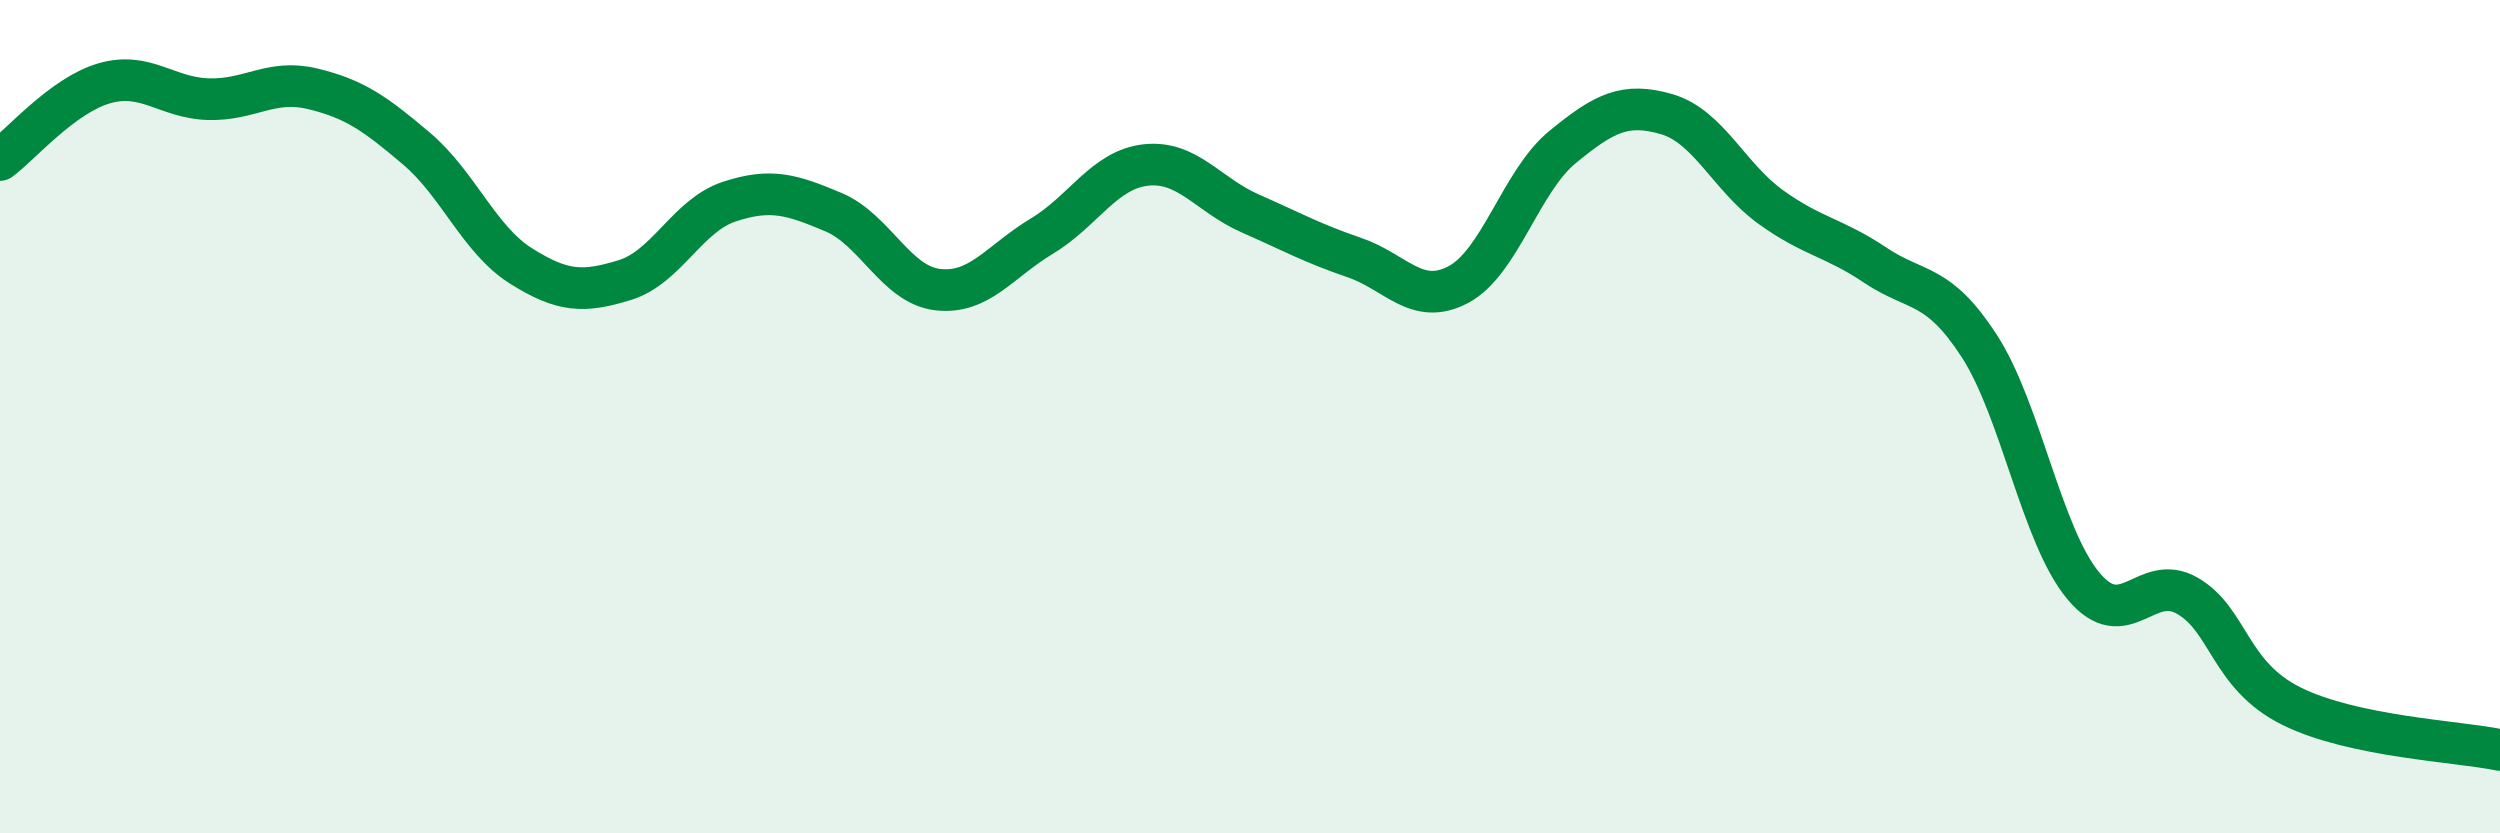
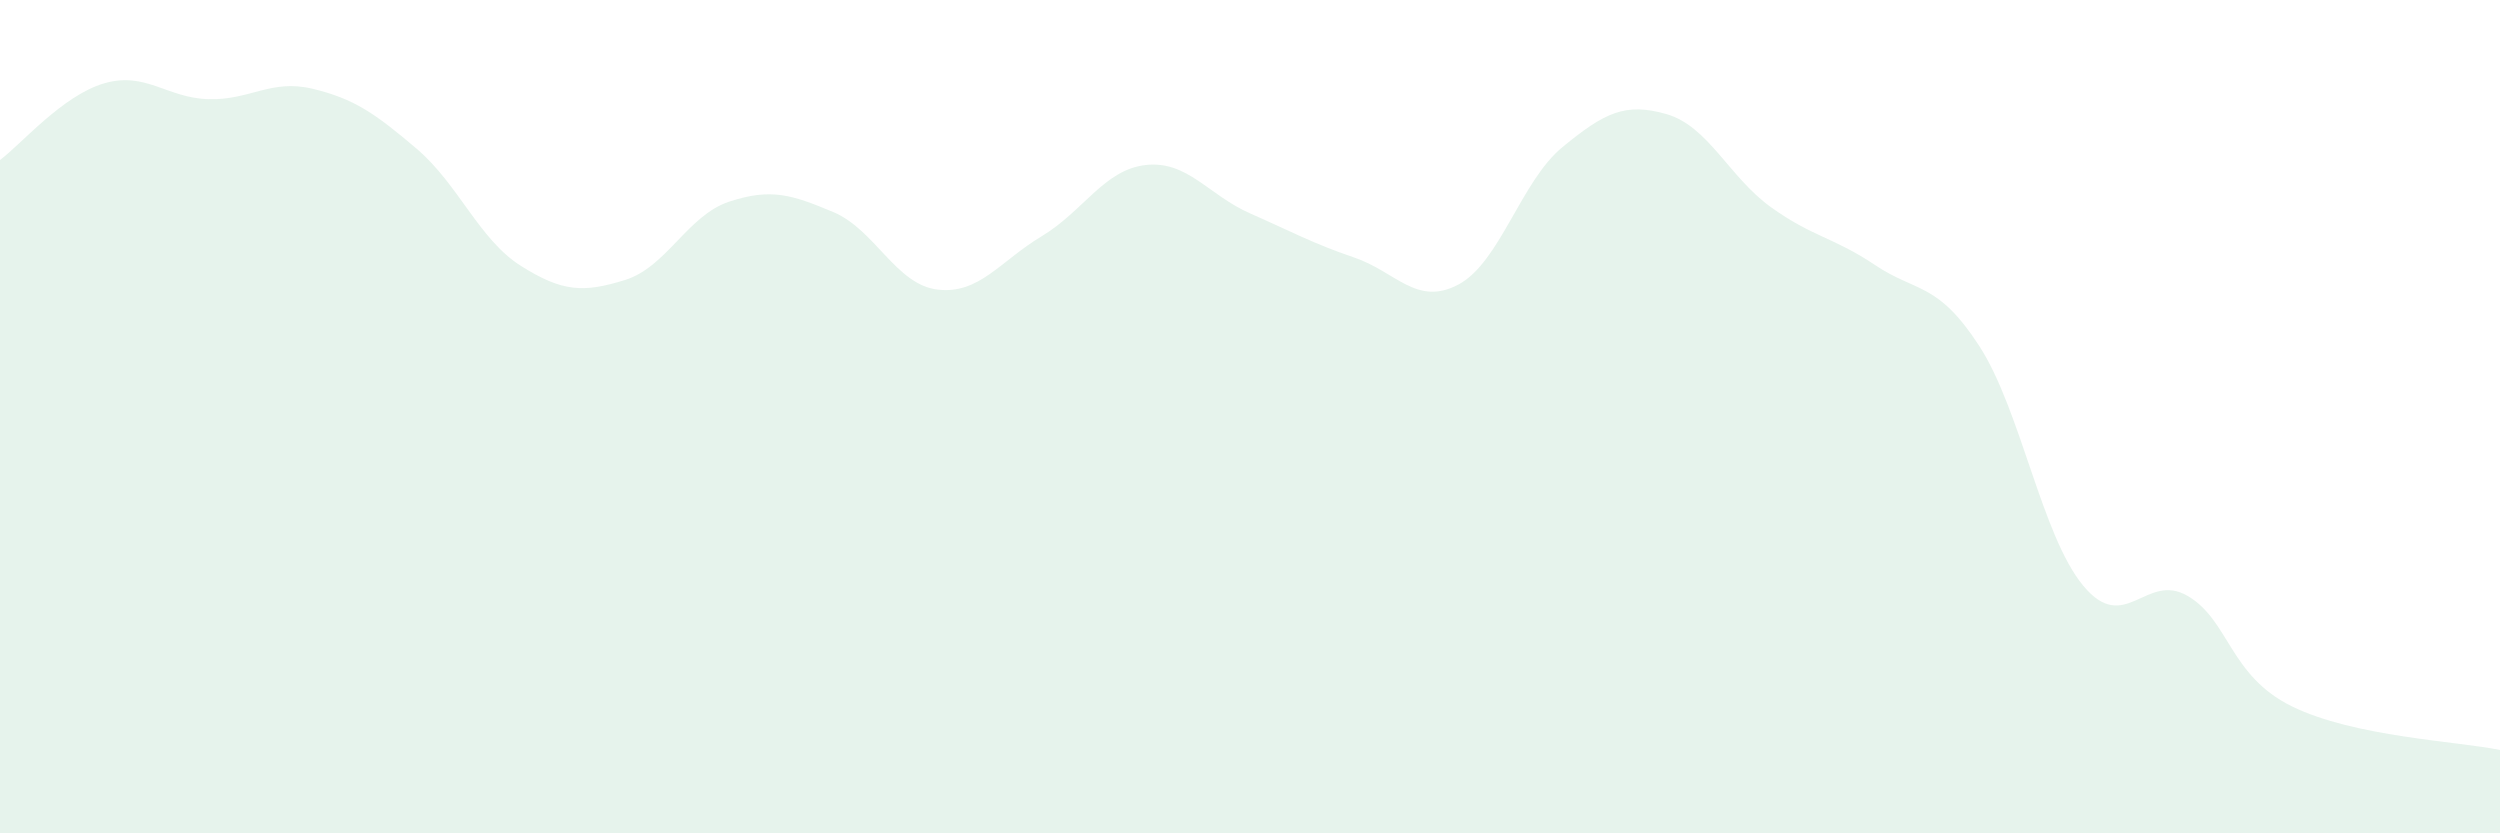
<svg xmlns="http://www.w3.org/2000/svg" width="60" height="20" viewBox="0 0 60 20">
  <path d="M 0,3.84 C 0.5,3.47 1.5,2.29 2.5,2 C 3.5,1.71 4,2.35 5,2.38 C 6,2.41 6.5,1.89 7.5,2.13 C 8.5,2.37 9,2.72 10,3.57 C 11,4.42 11.5,5.75 12.5,6.38 C 13.5,7.01 14,7.03 15,6.72 C 16,6.41 16.5,5.17 17.5,4.84 C 18.5,4.51 19,4.67 20,5.09 C 21,5.51 21.5,6.83 22.5,6.95 C 23.5,7.07 24,6.27 25,5.67 C 26,5.07 26.5,4.07 27.5,3.96 C 28.5,3.85 29,4.68 30,5.12 C 31,5.56 31.5,5.84 32.5,6.18 C 33.5,6.52 34,7.36 35,6.83 C 36,6.3 36.5,4.35 37.5,3.53 C 38.5,2.71 39,2.45 40,2.74 C 41,3.03 41.5,4.25 42.5,4.97 C 43.5,5.69 44,5.69 45,6.36 C 46,7.03 46.5,6.76 47.5,8.3 C 48.5,9.84 49,12.86 50,14.06 C 51,15.26 51.5,13.72 52.5,14.3 C 53.5,14.88 53.5,16.21 55,16.95 C 56.5,17.69 59,17.79 60,18L60 20L0 20Z" fill="#008740" opacity="0.1" stroke-linecap="round" stroke-linejoin="round" />
-   <path d="M 0,3.84 C 0.5,3.47 1.5,2.29 2.5,2 C 3.5,1.71 4,2.35 5,2.38 C 6,2.41 6.5,1.89 7.5,2.13 C 8.5,2.37 9,2.72 10,3.57 C 11,4.42 11.5,5.75 12.5,6.38 C 13.5,7.01 14,7.03 15,6.72 C 16,6.41 16.5,5.17 17.5,4.84 C 18.5,4.51 19,4.67 20,5.09 C 21,5.51 21.5,6.83 22.5,6.95 C 23.5,7.07 24,6.27 25,5.67 C 26,5.07 26.5,4.07 27.5,3.96 C 28.5,3.85 29,4.68 30,5.12 C 31,5.56 31.5,5.84 32.5,6.18 C 33.5,6.52 34,7.36 35,6.83 C 36,6.3 36.5,4.35 37.5,3.53 C 38.5,2.71 39,2.45 40,2.74 C 41,3.03 41.5,4.25 42.5,4.97 C 43.5,5.69 44,5.69 45,6.36 C 46,7.03 46.5,6.76 47.5,8.3 C 48.5,9.84 49,12.86 50,14.06 C 51,15.26 51.5,13.72 52.5,14.3 C 53.5,14.88 53.5,16.21 55,16.95 C 56.5,17.69 59,17.79 60,18" stroke="#008740" stroke-width="1" fill="none" stroke-linecap="round" stroke-linejoin="round" />
</svg>